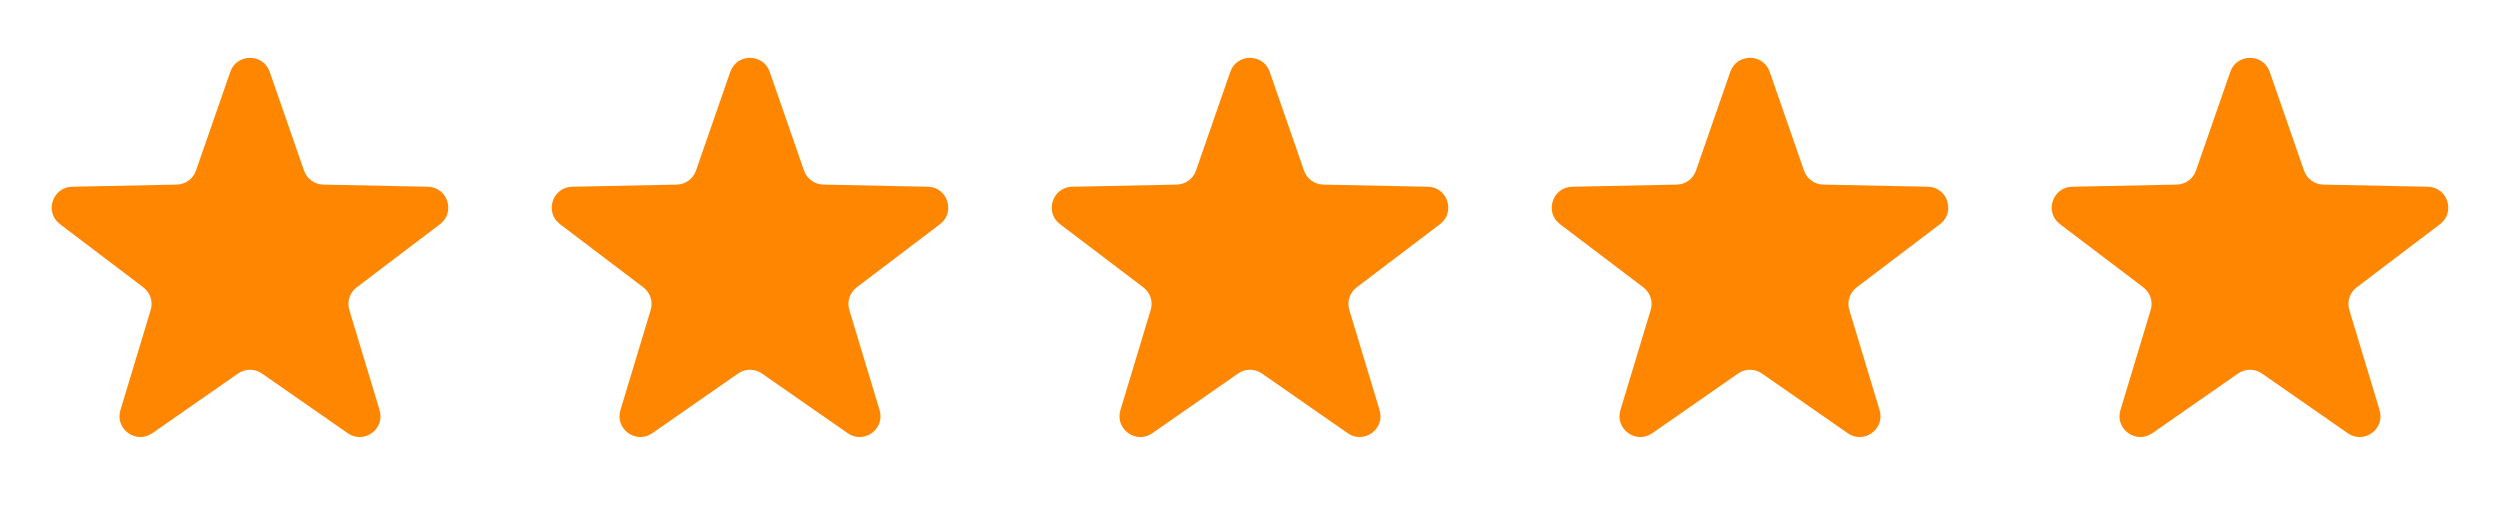
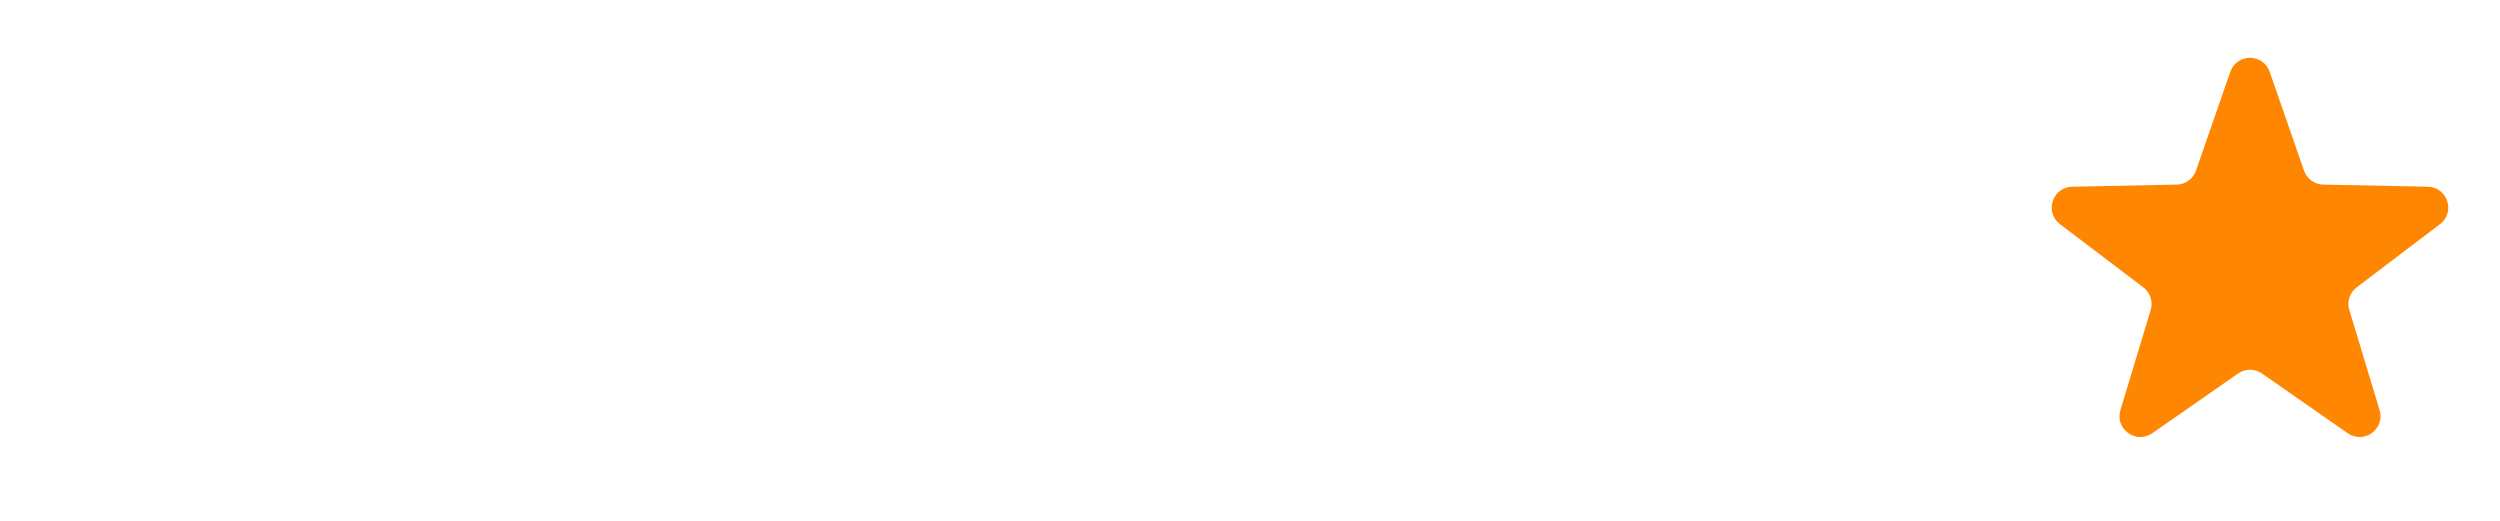
<svg xmlns="http://www.w3.org/2000/svg" width="120" height="25" viewBox="0 0 120 25" fill="none">
-   <path d="M11.055 3.447C11.367 2.552 12.633 2.552 12.945 3.447L14.593 8.189C14.73 8.584 15.099 8.852 15.517 8.861L20.536 8.963C21.484 8.982 21.876 10.187 21.12 10.76L17.12 13.793C16.786 14.046 16.645 14.479 16.767 14.879L18.22 19.685C18.495 20.592 17.47 21.337 16.692 20.795L12.571 17.927C12.228 17.689 11.772 17.689 11.429 17.927L7.308 20.795C6.53 21.337 5.505 20.592 5.78 19.685L7.233 14.879C7.355 14.479 7.214 14.046 6.88 13.793L2.88 10.76C2.124 10.187 2.516 8.982 3.464 8.963L8.483 8.861C8.901 8.852 9.27 8.584 9.407 8.189L11.055 3.447Z" fill="#FF8600" />
-   <path d="M35.055 3.447C35.367 2.552 36.633 2.552 36.945 3.447L38.593 8.189C38.73 8.584 39.099 8.852 39.517 8.861L44.536 8.963C45.484 8.982 45.876 10.187 45.12 10.76L41.12 13.793C40.786 14.046 40.645 14.479 40.767 14.879L42.22 19.685C42.495 20.592 41.47 21.337 40.692 20.795L36.571 17.927C36.228 17.689 35.772 17.689 35.429 17.927L31.308 20.795C30.53 21.337 29.505 20.592 29.78 19.685L31.233 14.879C31.355 14.479 31.214 14.046 30.88 13.793L26.88 10.76C26.124 10.187 26.516 8.982 27.464 8.963L32.483 8.861C32.901 8.852 33.27 8.584 33.407 8.189L35.055 3.447Z" fill="#FF8600" />
-   <path d="M59.055 3.447C59.367 2.552 60.633 2.552 60.945 3.447L62.593 8.189C62.73 8.584 63.099 8.852 63.517 8.861L68.536 8.963C69.484 8.982 69.876 10.187 69.12 10.76L65.12 13.793C64.786 14.046 64.645 14.479 64.767 14.879L66.22 19.685C66.495 20.592 65.47 21.337 64.692 20.795L60.571 17.927C60.228 17.689 59.772 17.689 59.429 17.927L55.308 20.795C54.53 21.337 53.505 20.592 53.78 19.685L55.233 14.879C55.355 14.479 55.214 14.046 54.88 13.793L50.88 10.76C50.124 10.187 50.516 8.982 51.464 8.963L56.483 8.861C56.901 8.852 57.27 8.584 57.407 8.189L59.055 3.447Z" fill="#FF8600" />
-   <path d="M83.055 3.447C83.367 2.552 84.633 2.552 84.945 3.447L86.593 8.189C86.73 8.584 87.099 8.852 87.517 8.861L92.536 8.963C93.484 8.982 93.876 10.187 93.12 10.76L89.12 13.793C88.786 14.046 88.645 14.479 88.767 14.879L90.22 19.685C90.495 20.592 89.47 21.337 88.692 20.795L84.571 17.927C84.228 17.689 83.772 17.689 83.429 17.927L79.308 20.795C78.53 21.337 77.505 20.592 77.78 19.685L79.233 14.879C79.355 14.479 79.214 14.046 78.88 13.793L74.88 10.76C74.124 10.187 74.516 8.982 75.464 8.963L80.483 8.861C80.901 8.852 81.27 8.584 81.407 8.189L83.055 3.447Z" fill="#FF8600" />
  <path d="M107.055 3.447C107.367 2.552 108.633 2.552 108.945 3.447L110.593 8.189C110.73 8.584 111.099 8.852 111.517 8.861L116.536 8.963C117.484 8.982 117.876 10.187 117.12 10.76L113.12 13.793C112.786 14.046 112.645 14.479 112.767 14.879L114.22 19.685C114.495 20.592 113.47 21.337 112.692 20.795L108.571 17.927C108.228 17.689 107.772 17.689 107.429 17.927L103.308 20.795C102.53 21.337 101.505 20.592 101.78 19.685L103.233 14.879C103.355 14.479 103.214 14.046 102.88 13.793L98.88 10.76C98.124 10.187 98.516 8.982 99.464 8.963L104.483 8.861C104.901 8.852 105.27 8.584 105.407 8.189L107.055 3.447Z" fill="#FF8600" />
</svg>